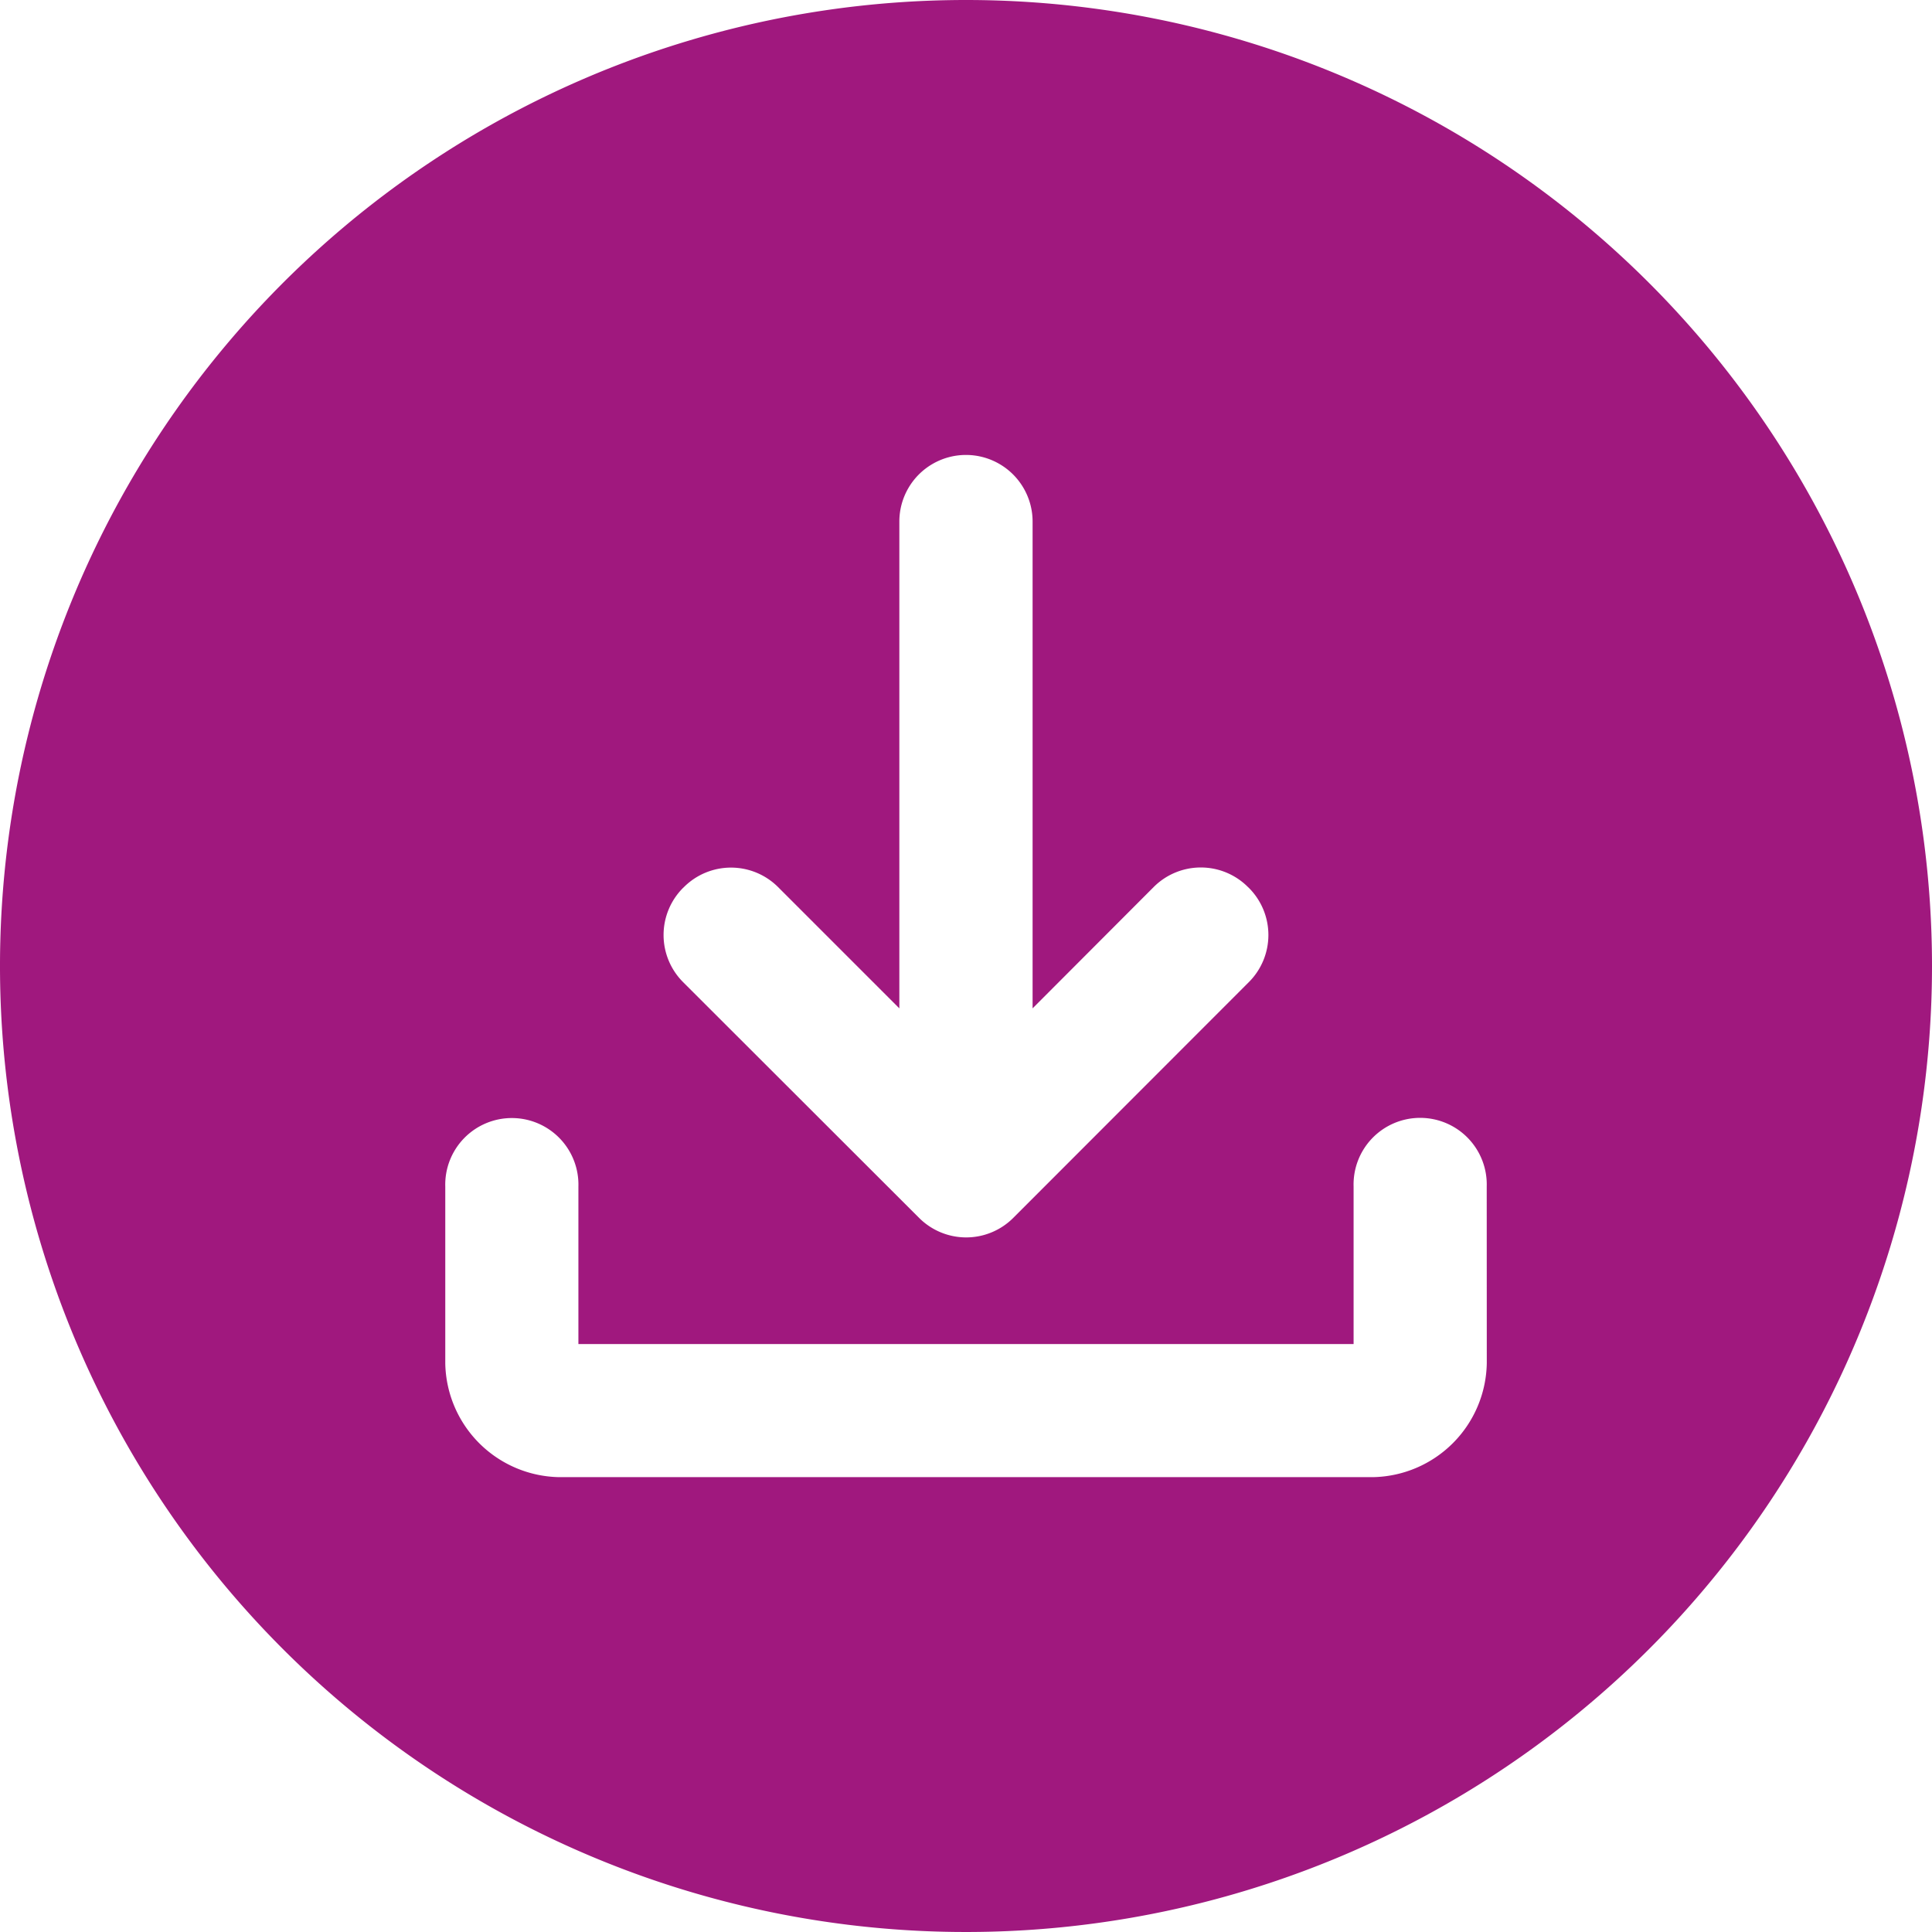
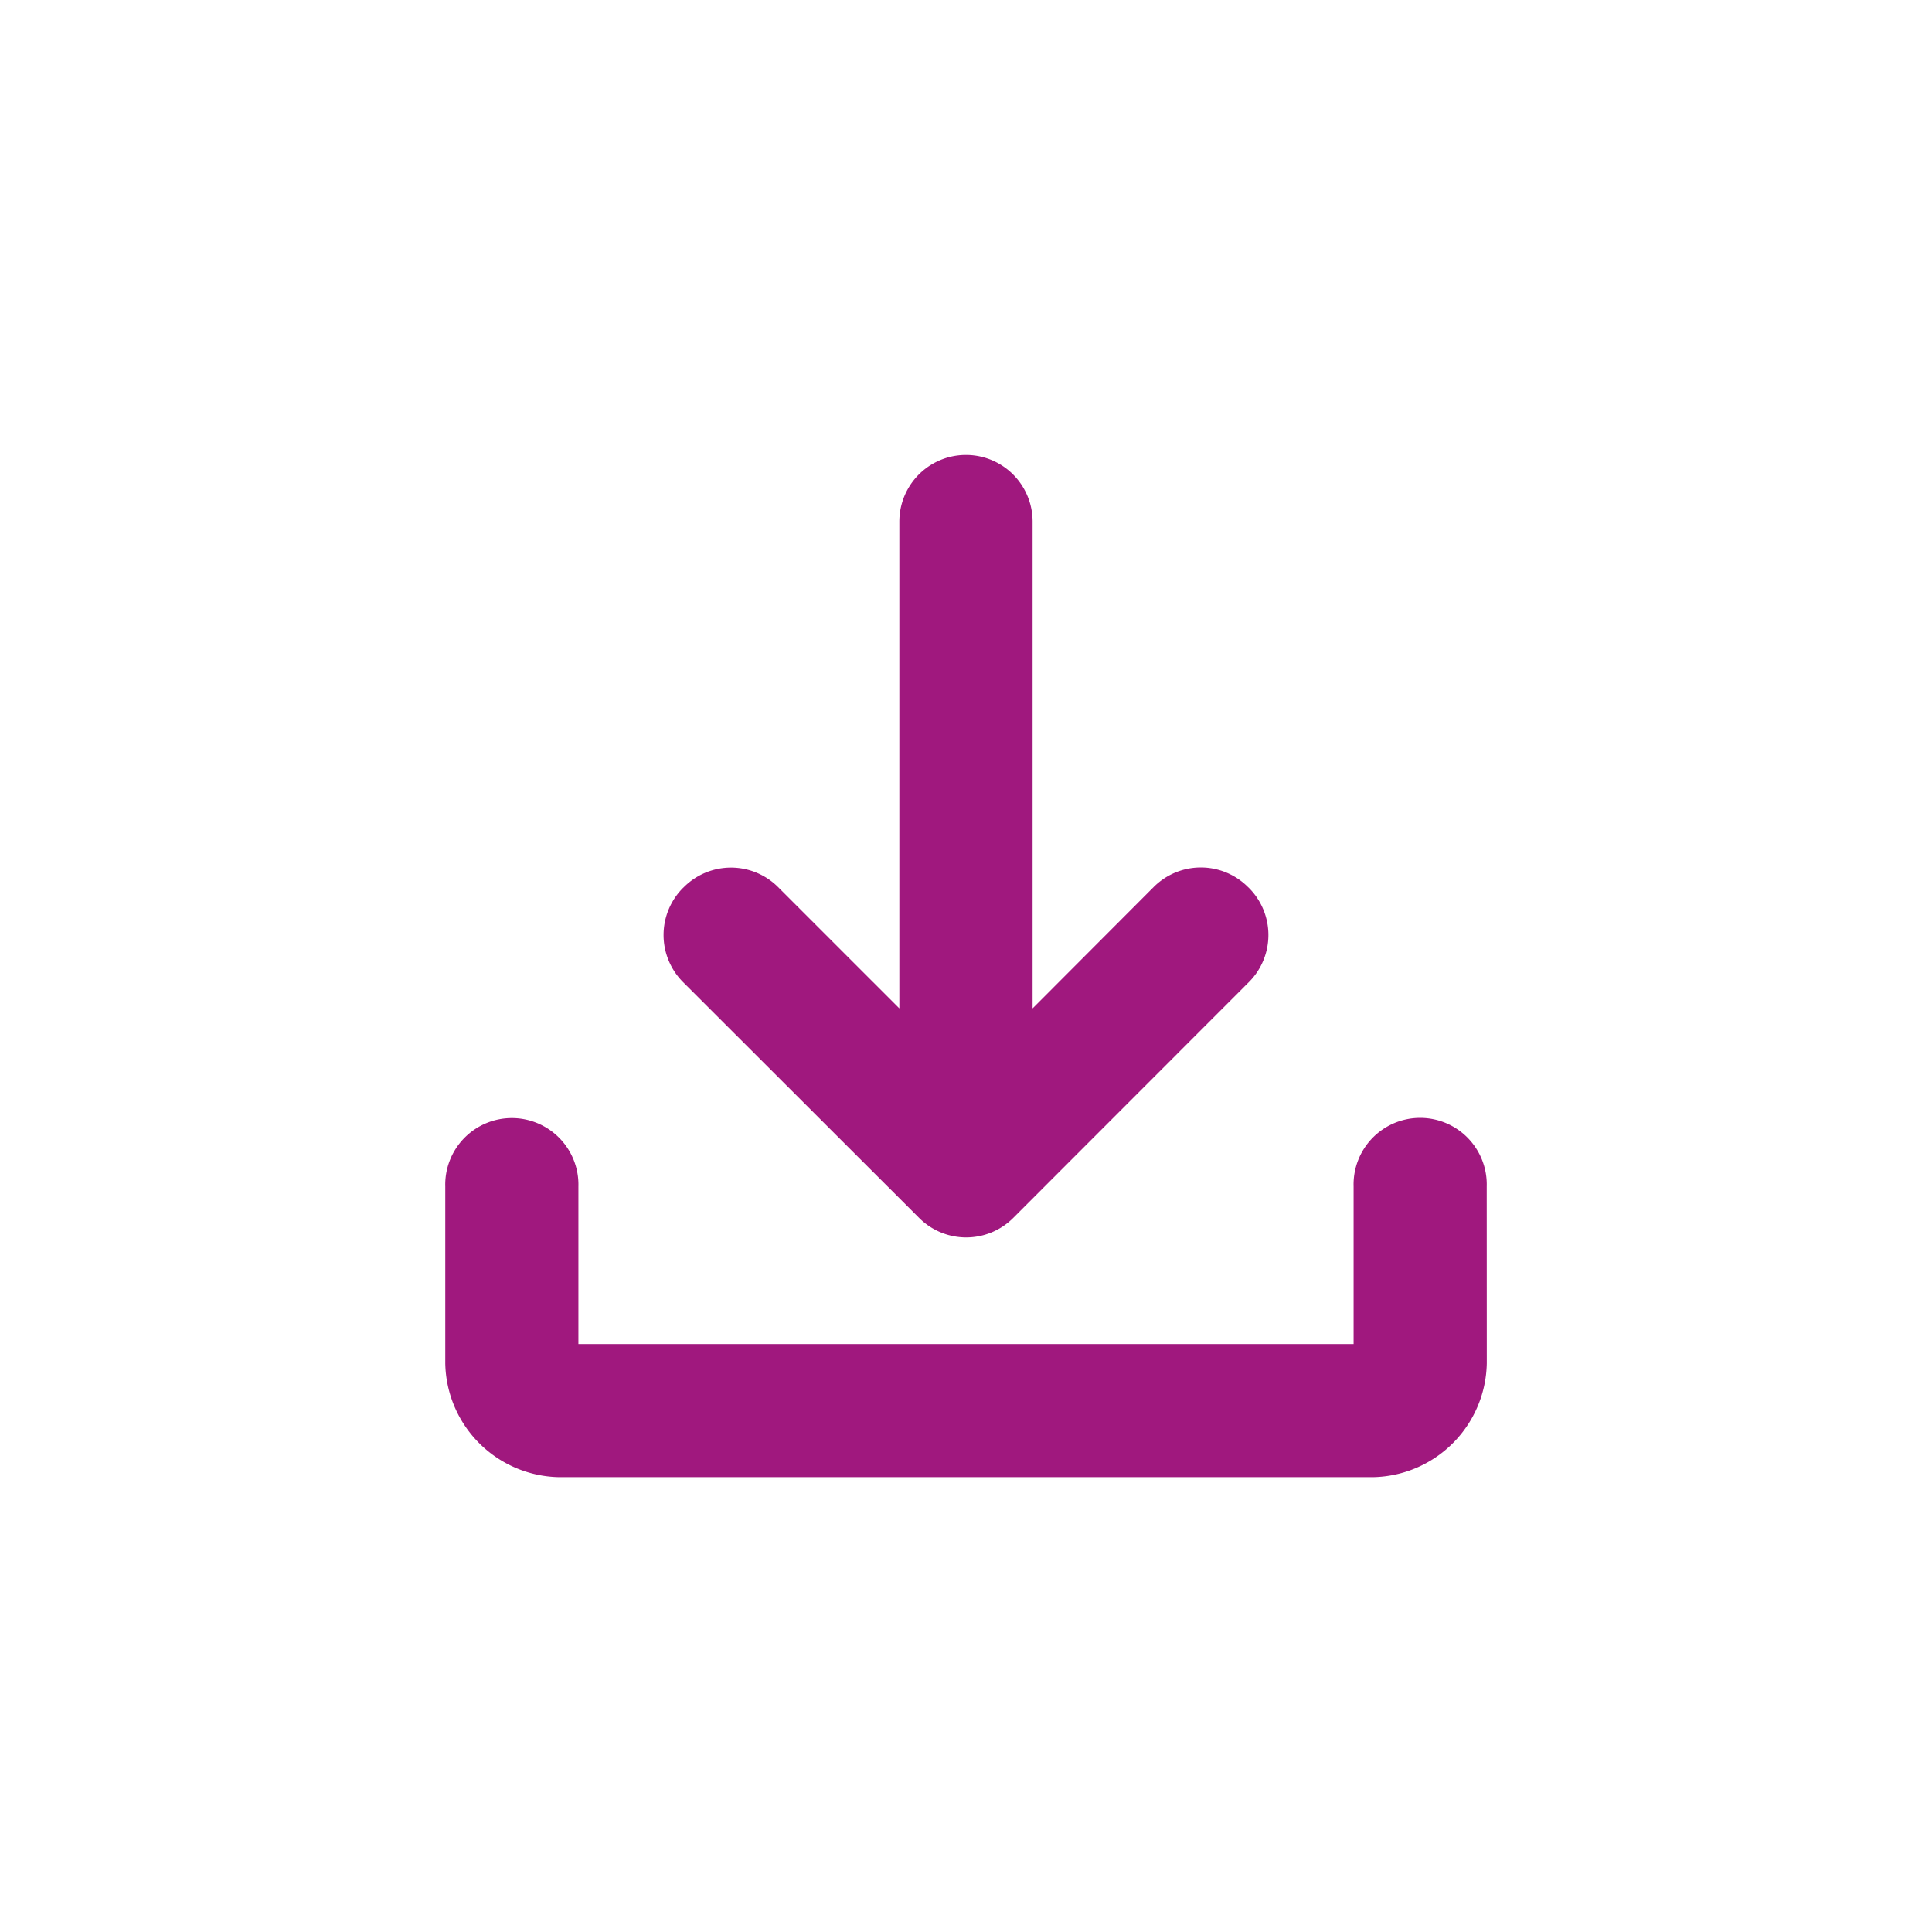
<svg xmlns="http://www.w3.org/2000/svg" id="Layer_2" data-name="Layer 2" width="31.652" height="31.652" viewBox="0 0 31.652 31.652">
  <g id="download">
-     <path id="Tracé_1" data-name="Tracé 1" d="M15.826,0A15.826,15.826,0,1,0,31.652,15.826,15.826,15.826,0,0,0,15.826,0ZM11.19,14.547l.015-.014a1.091,1.091,0,0,1,1.542,0l1.987,1.987V8.545a1.091,1.091,0,0,1,2.183,0V16.52L18.9,14.533a1.091,1.091,0,0,1,1.546,0l.015.014a1.091,1.091,0,0,1,0,1.542L16.6,19.953a1.09,1.09,0,0,1-1.542,0L11.19,16.089a1.092,1.092,0,0,1,0-1.542Zm13.168,7.789A1.9,1.9,0,0,1,22.5,24.2H9.155a1.9,1.9,0,0,1-1.86-1.859v-2.9a1.091,1.091,0,1,1,2.181,0v2.579h12.7V19.438a1.091,1.091,0,1,1,2.181,0Z" fill="#a0187e" />
+     <path id="Tracé_1" data-name="Tracé 1" d="M15.826,0ZM11.19,14.547l.015-.014a1.091,1.091,0,0,1,1.542,0l1.987,1.987V8.545a1.091,1.091,0,0,1,2.183,0V16.52L18.9,14.533a1.091,1.091,0,0,1,1.546,0l.015.014a1.091,1.091,0,0,1,0,1.542L16.6,19.953a1.09,1.09,0,0,1-1.542,0L11.19,16.089a1.092,1.092,0,0,1,0-1.542Zm13.168,7.789A1.9,1.9,0,0,1,22.5,24.2H9.155a1.9,1.9,0,0,1-1.86-1.859v-2.9a1.091,1.091,0,1,1,2.181,0v2.579h12.7V19.438a1.091,1.091,0,1,1,2.181,0Z" fill="#a0187e" />
  </g>
</svg>